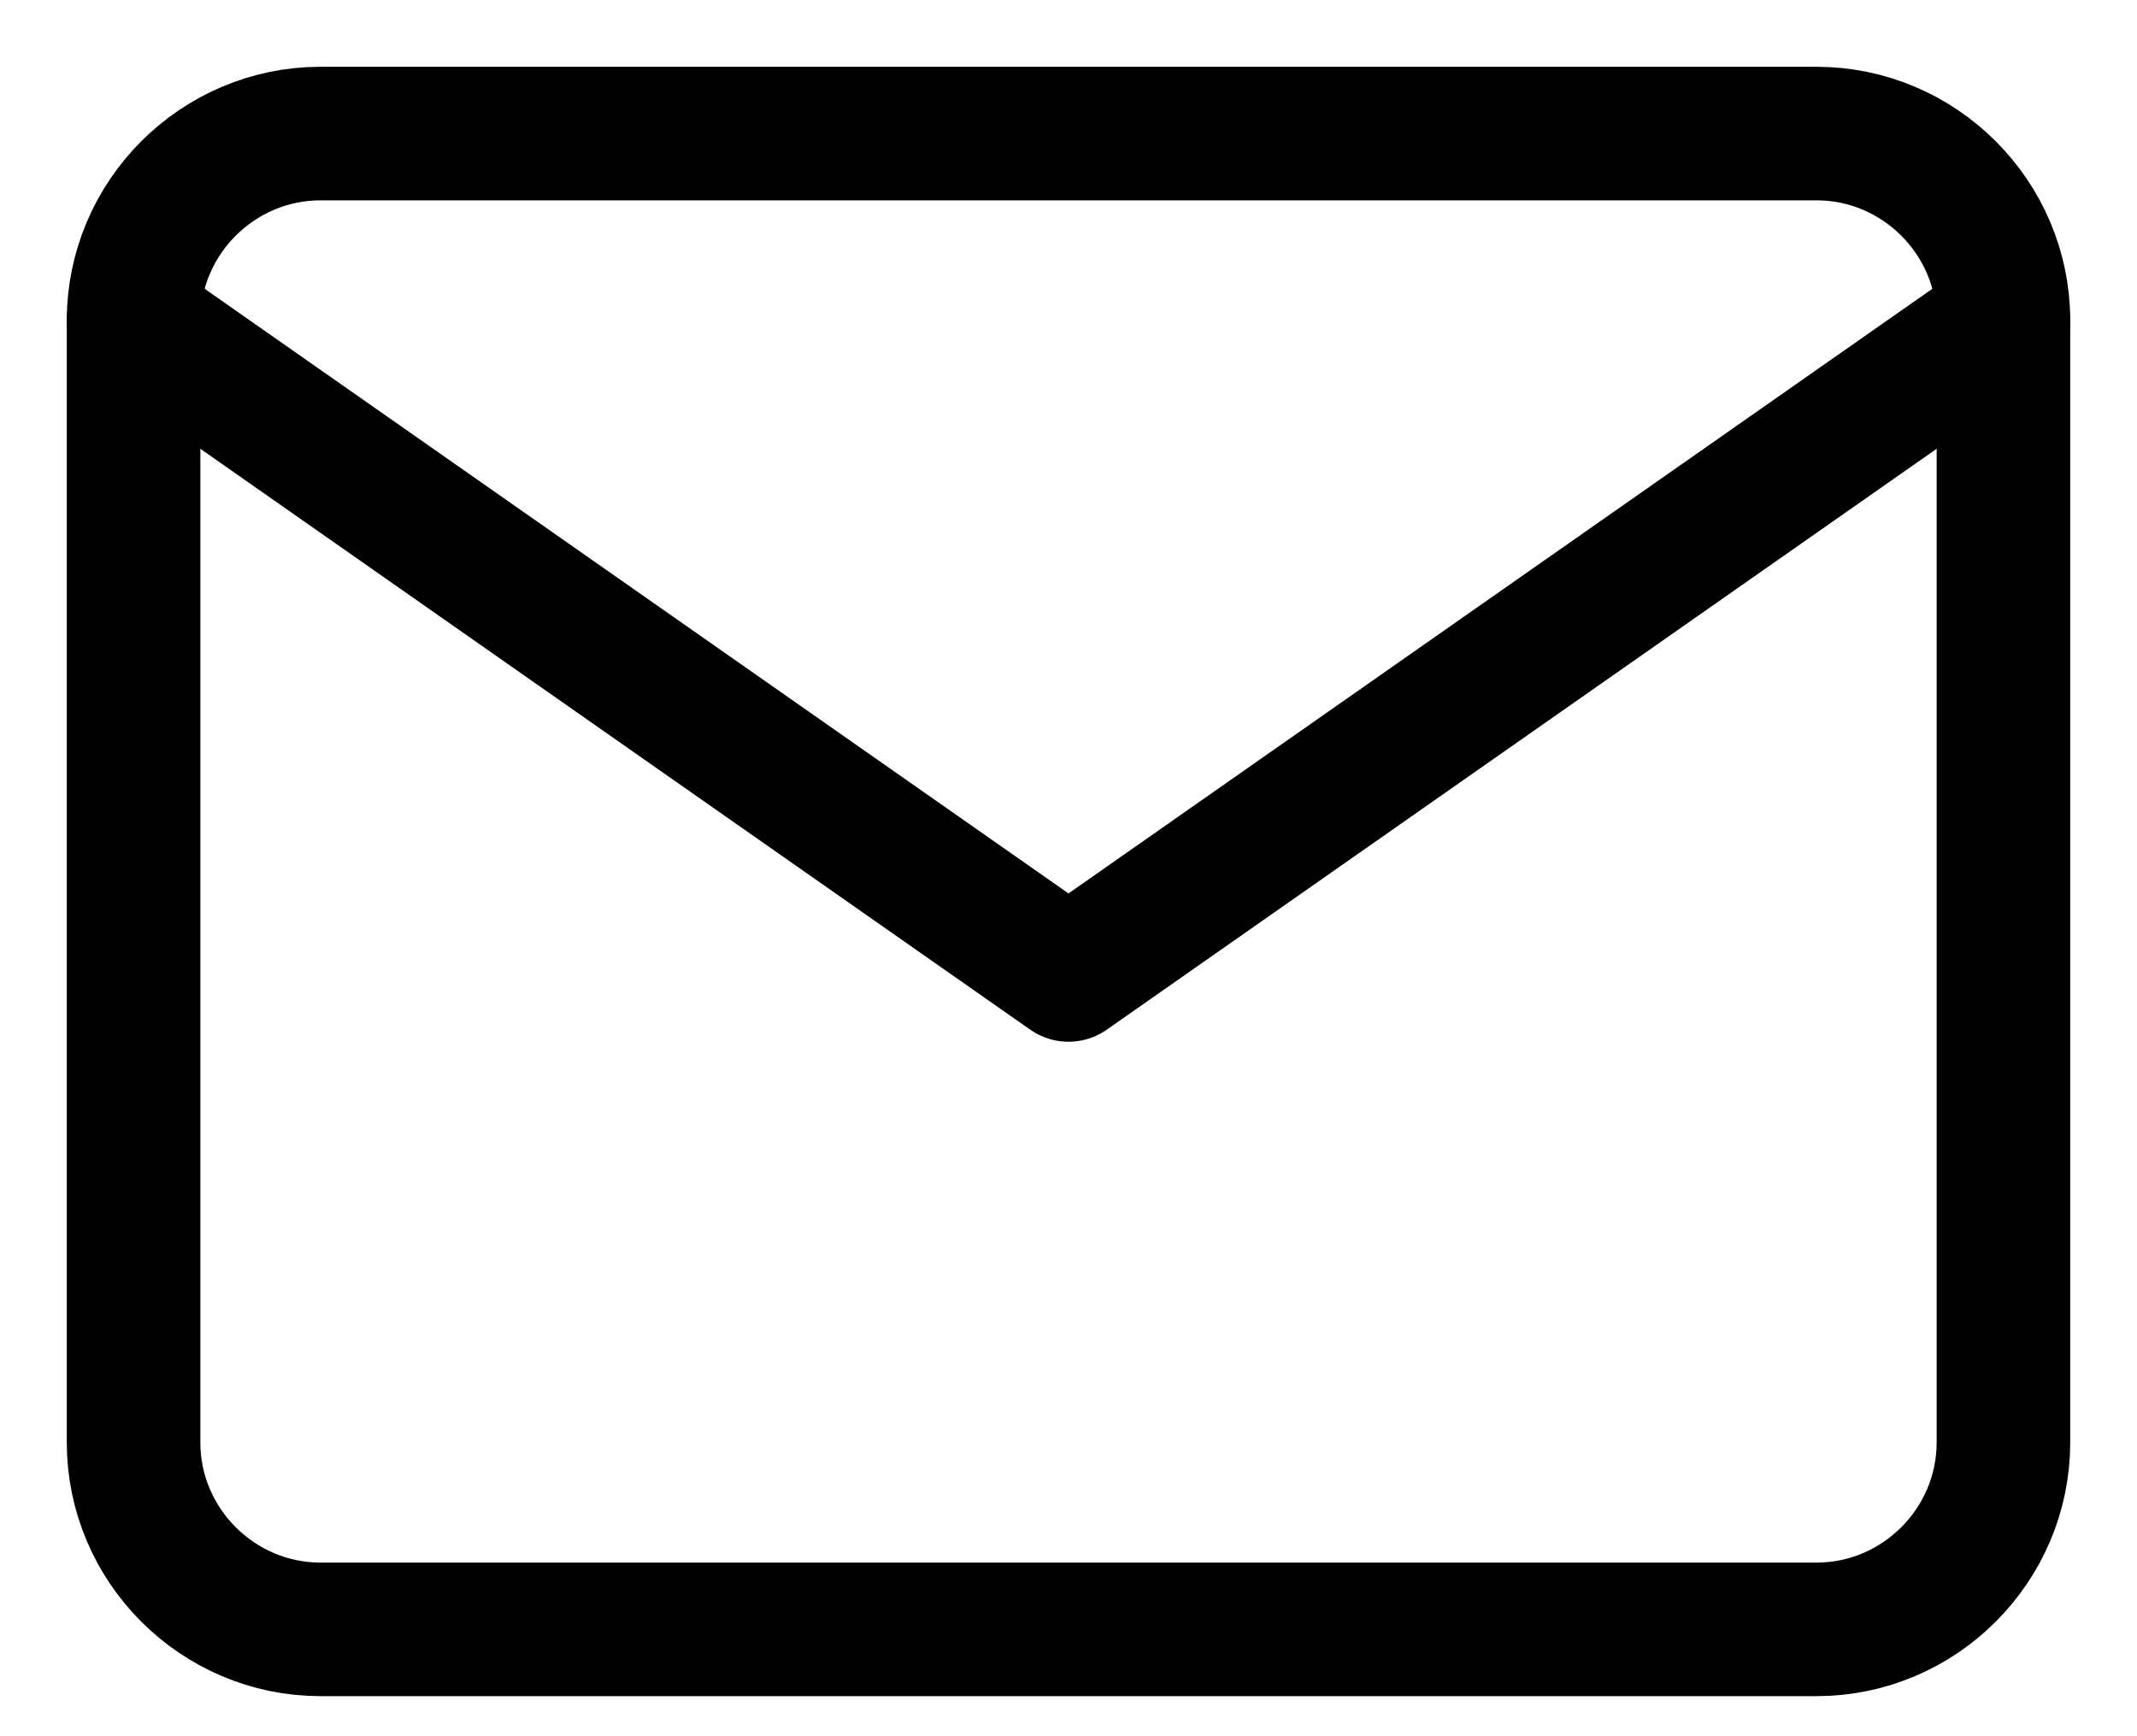
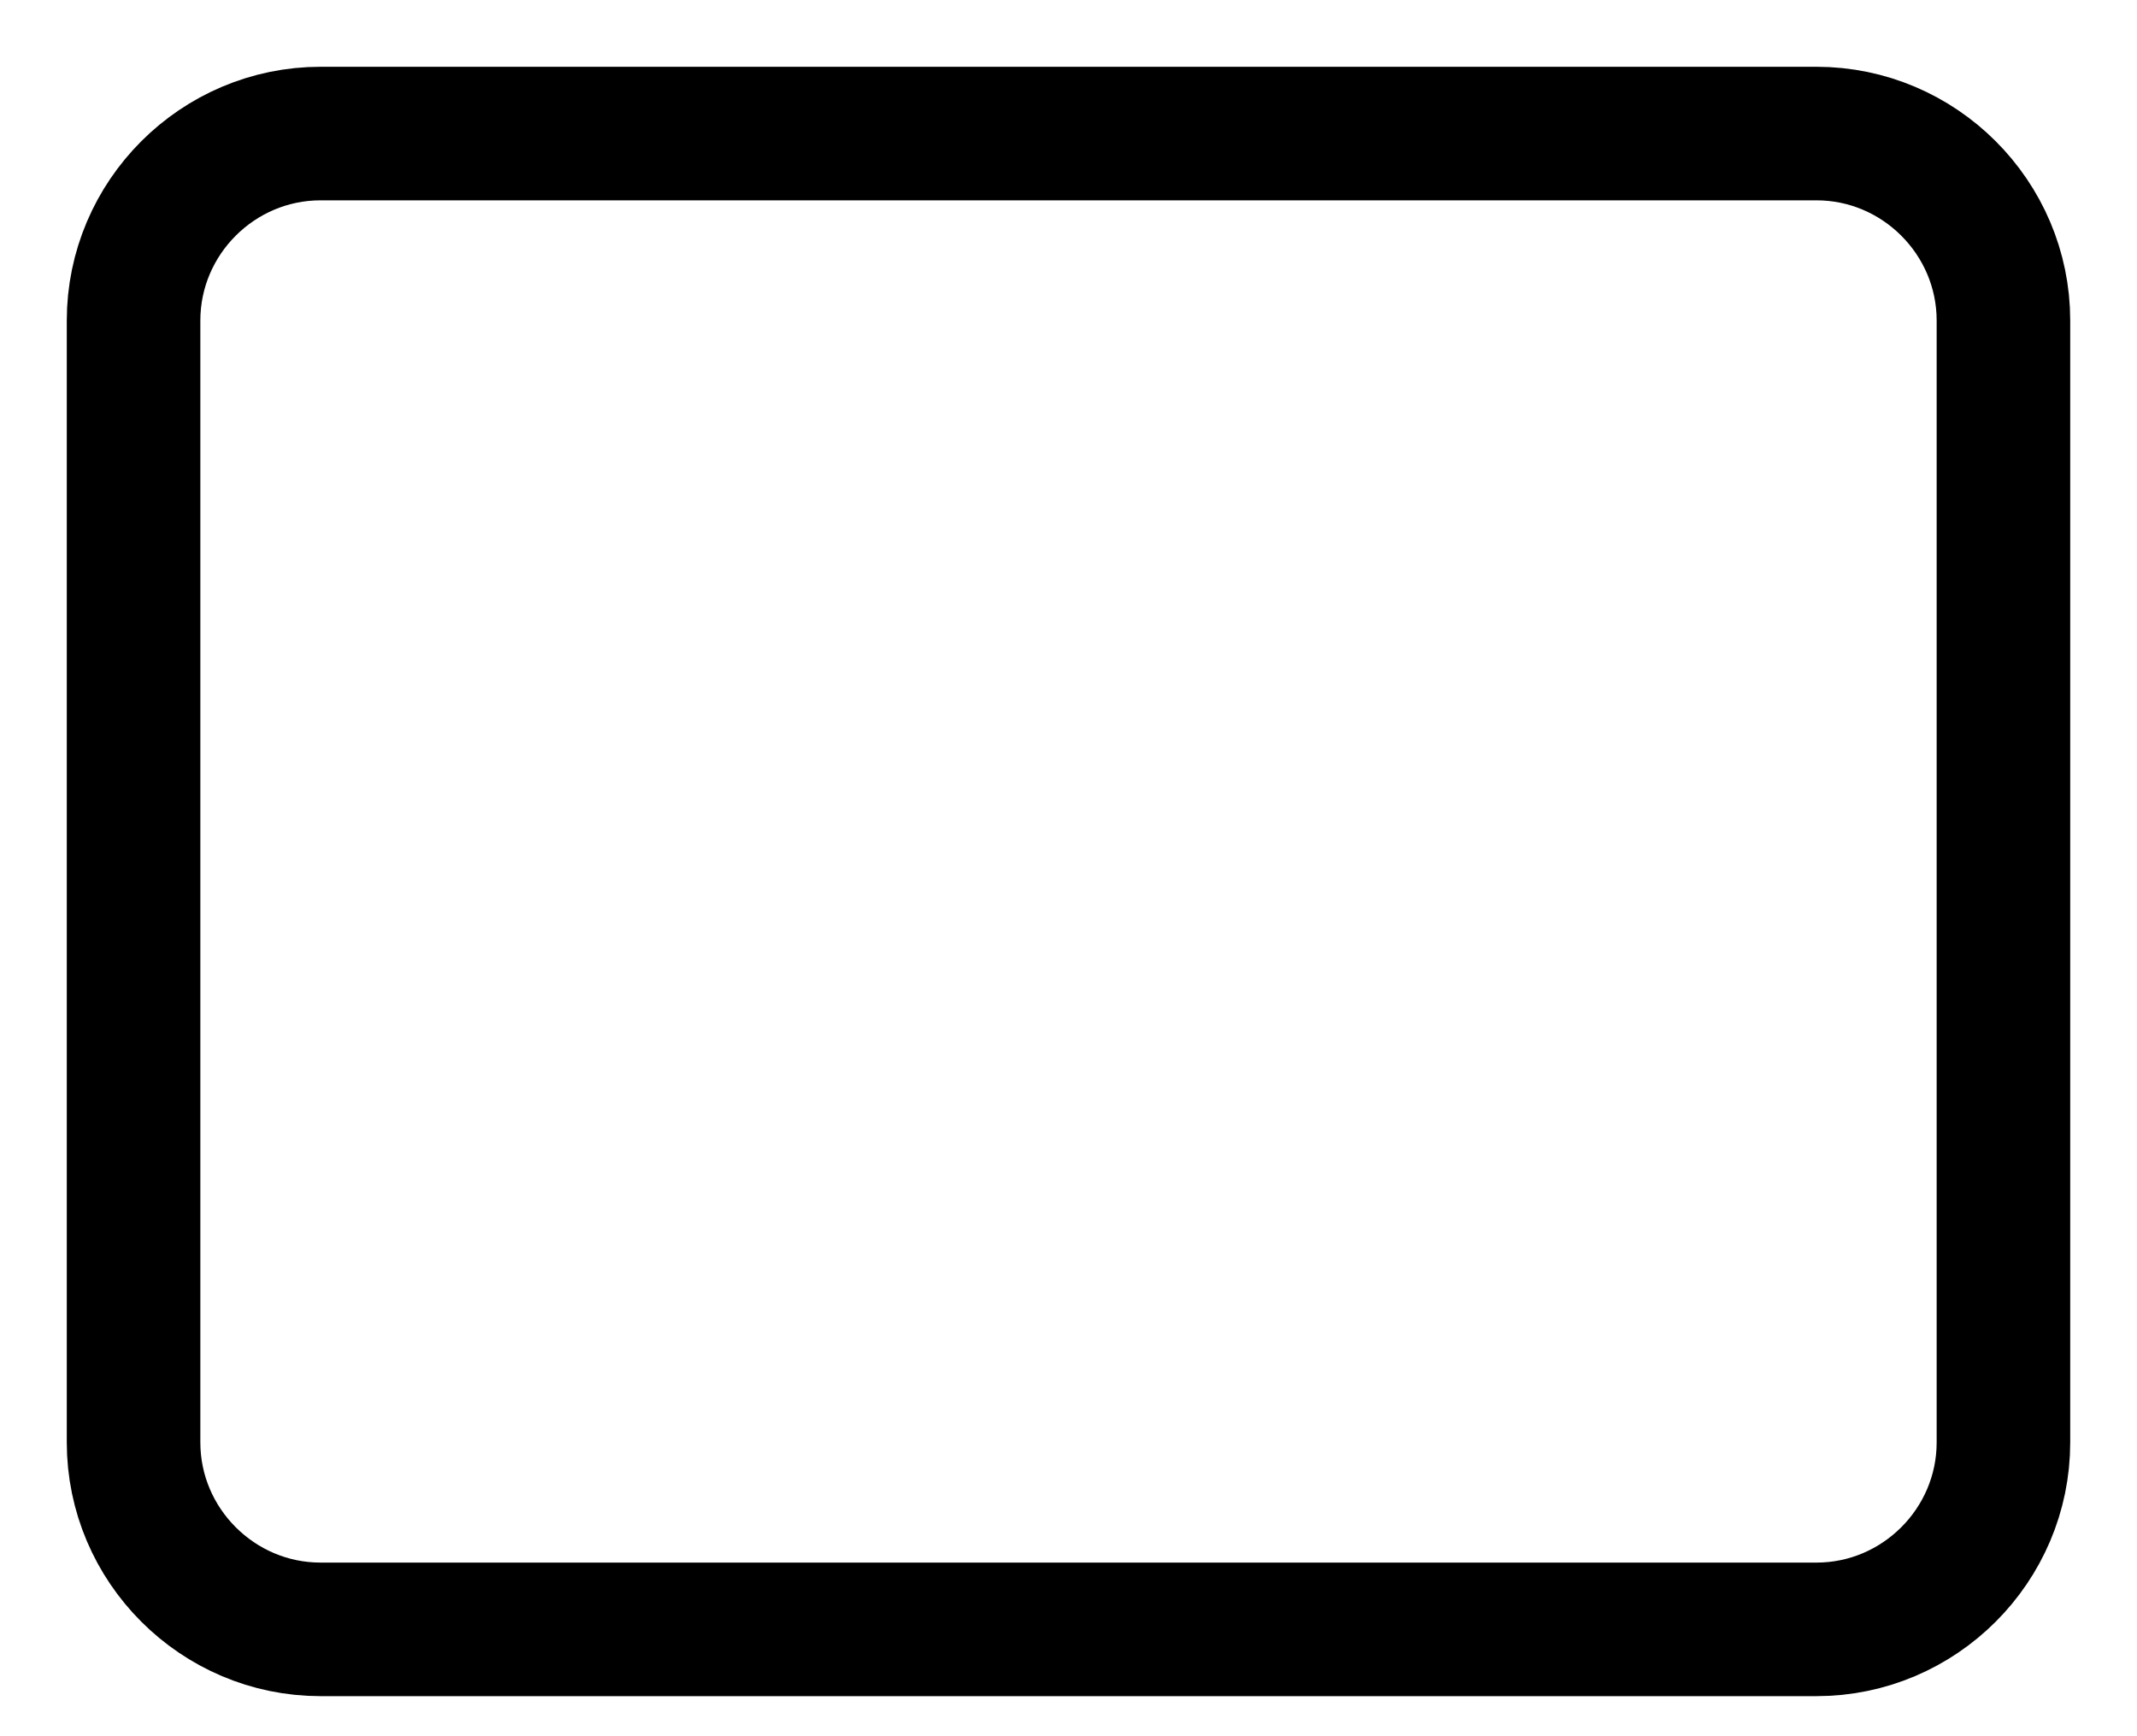
<svg xmlns="http://www.w3.org/2000/svg" width="16" height="13" viewBox="0 0 16 13" fill="none">
  <path d="M2.4 1H13.6C14.37 1 15 1.63 15 2.4V10.8C15 11.57 14.37 12.2 13.6 12.2H2.4C1.63 12.2 1 11.57 1 10.8V2.4C1 1.63 1.63 1 2.4 1Z" stroke="currentColor" stroke-linecap="round" stroke-linejoin="round" />
-   <path d="M15 2.4L8 7.3L1 2.4" stroke="currentColor" stroke-linecap="round" stroke-linejoin="round" />
</svg>